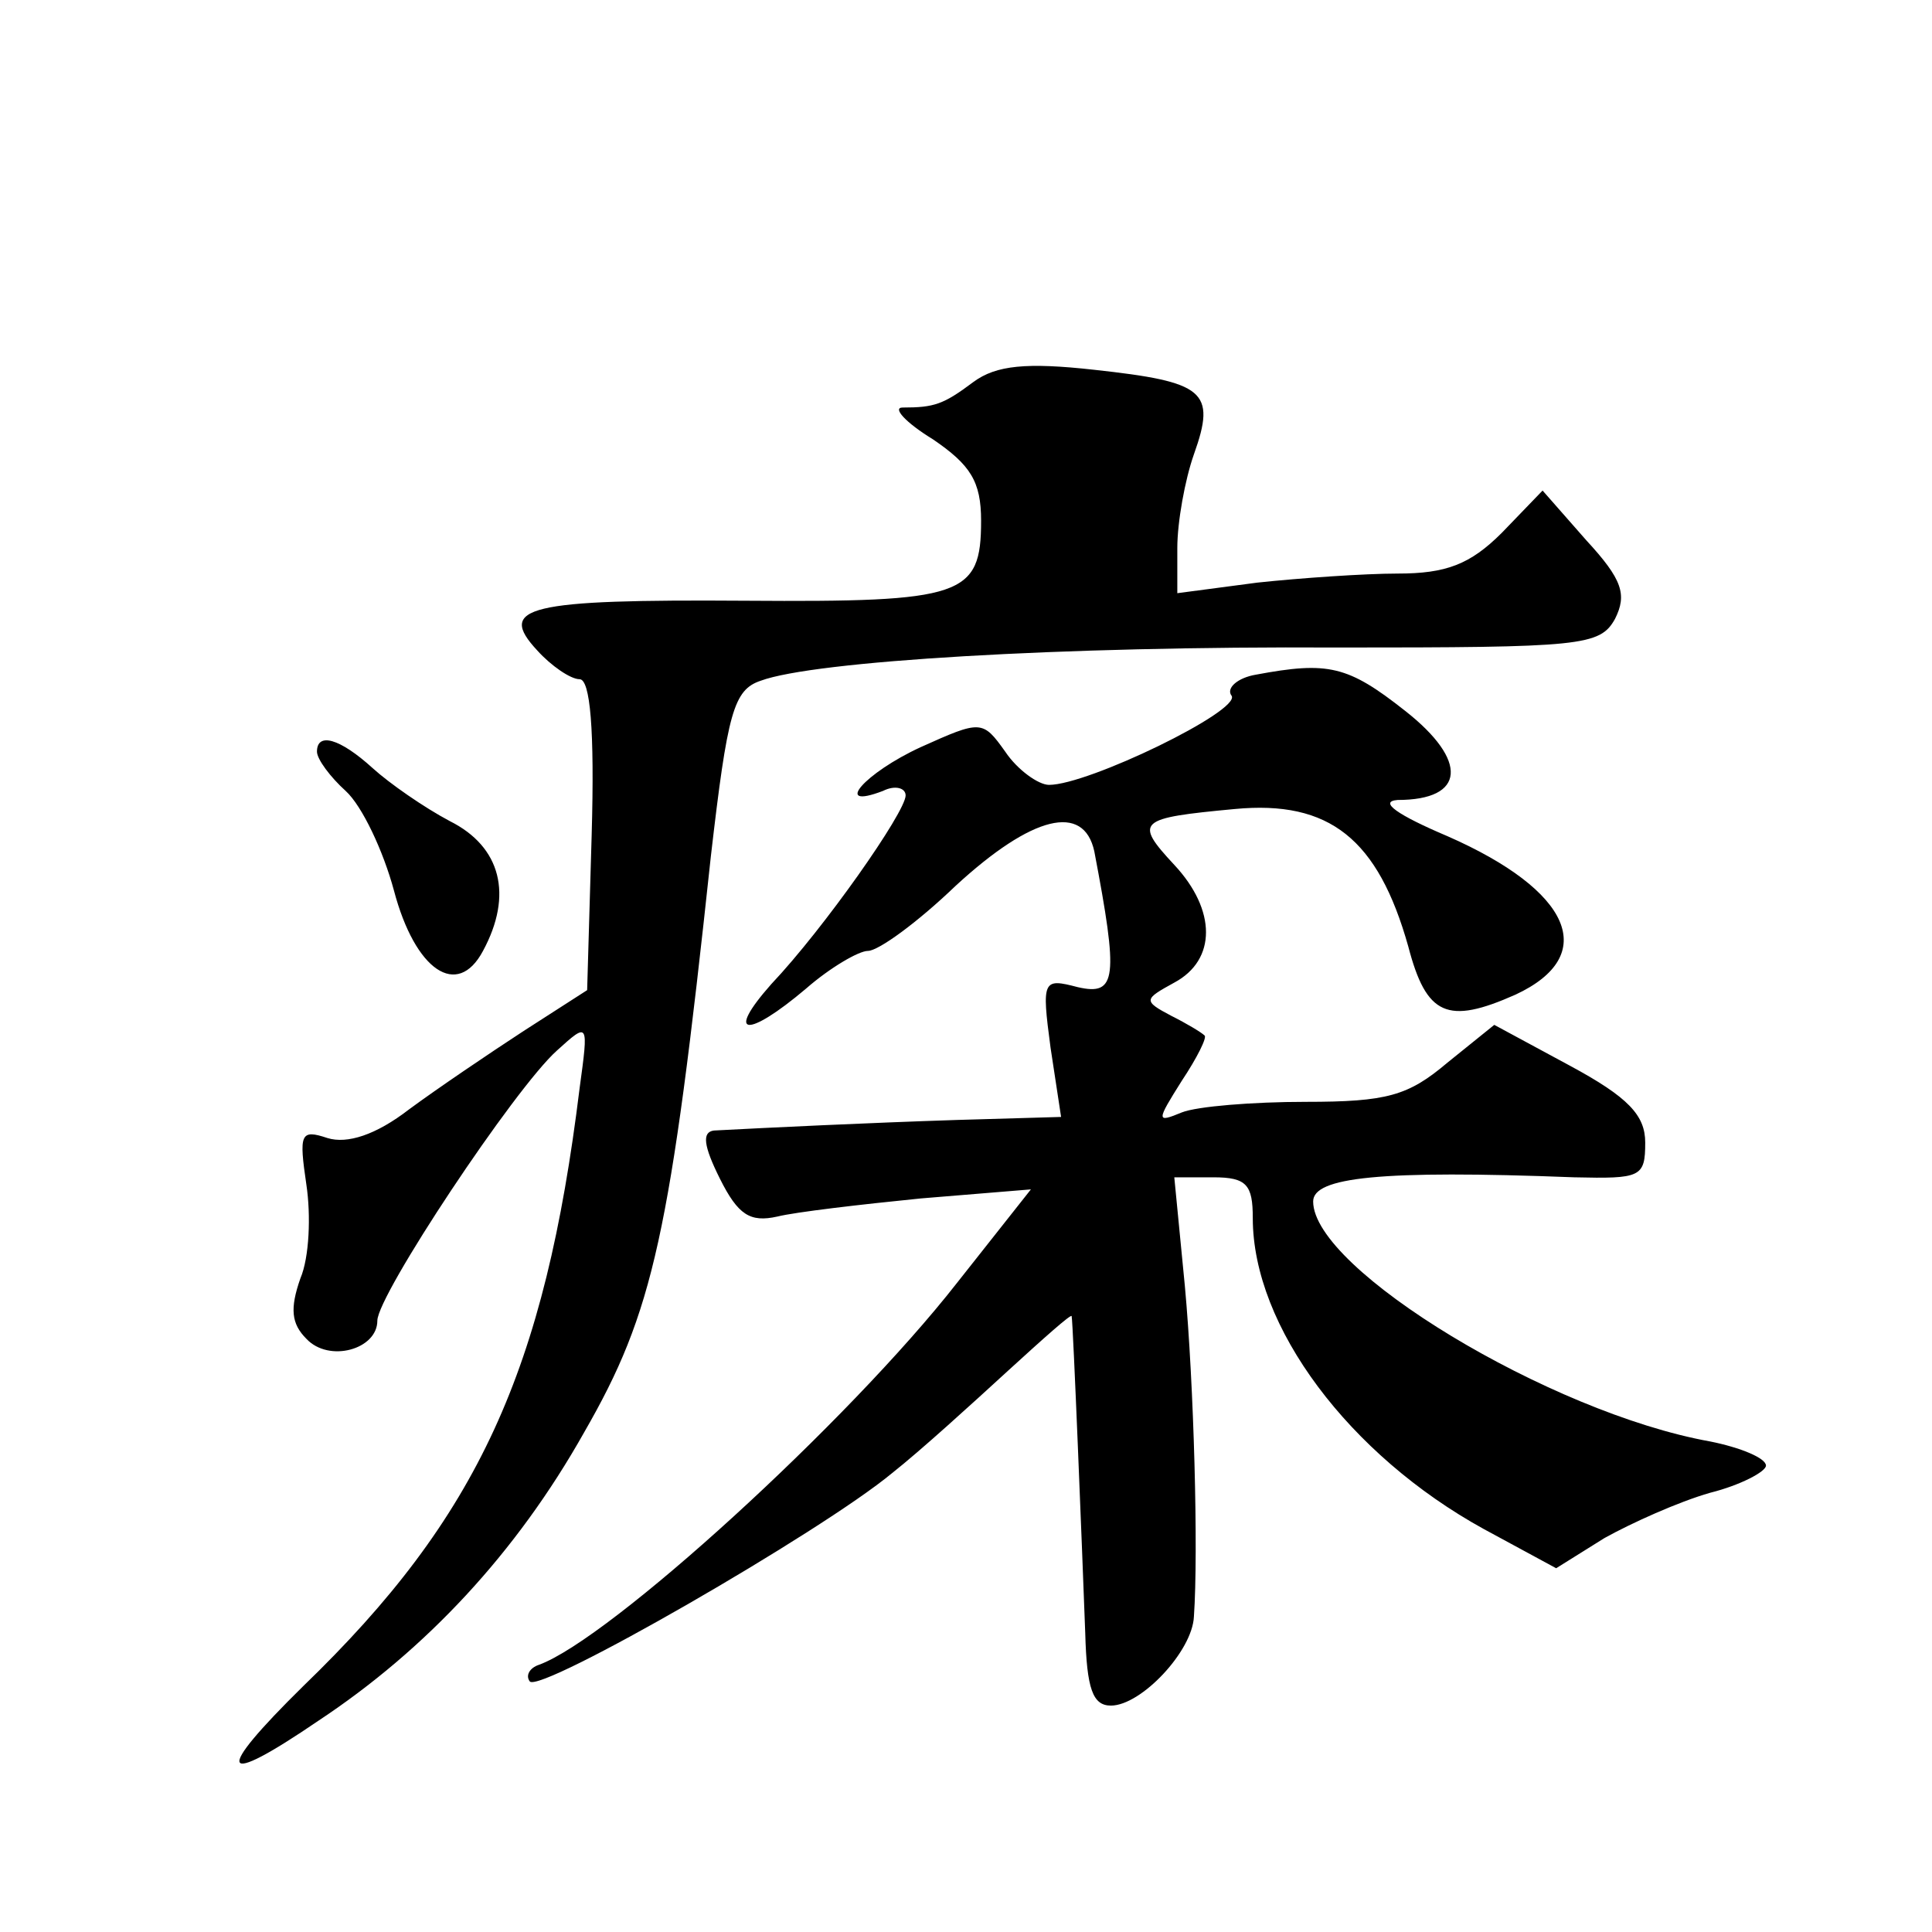
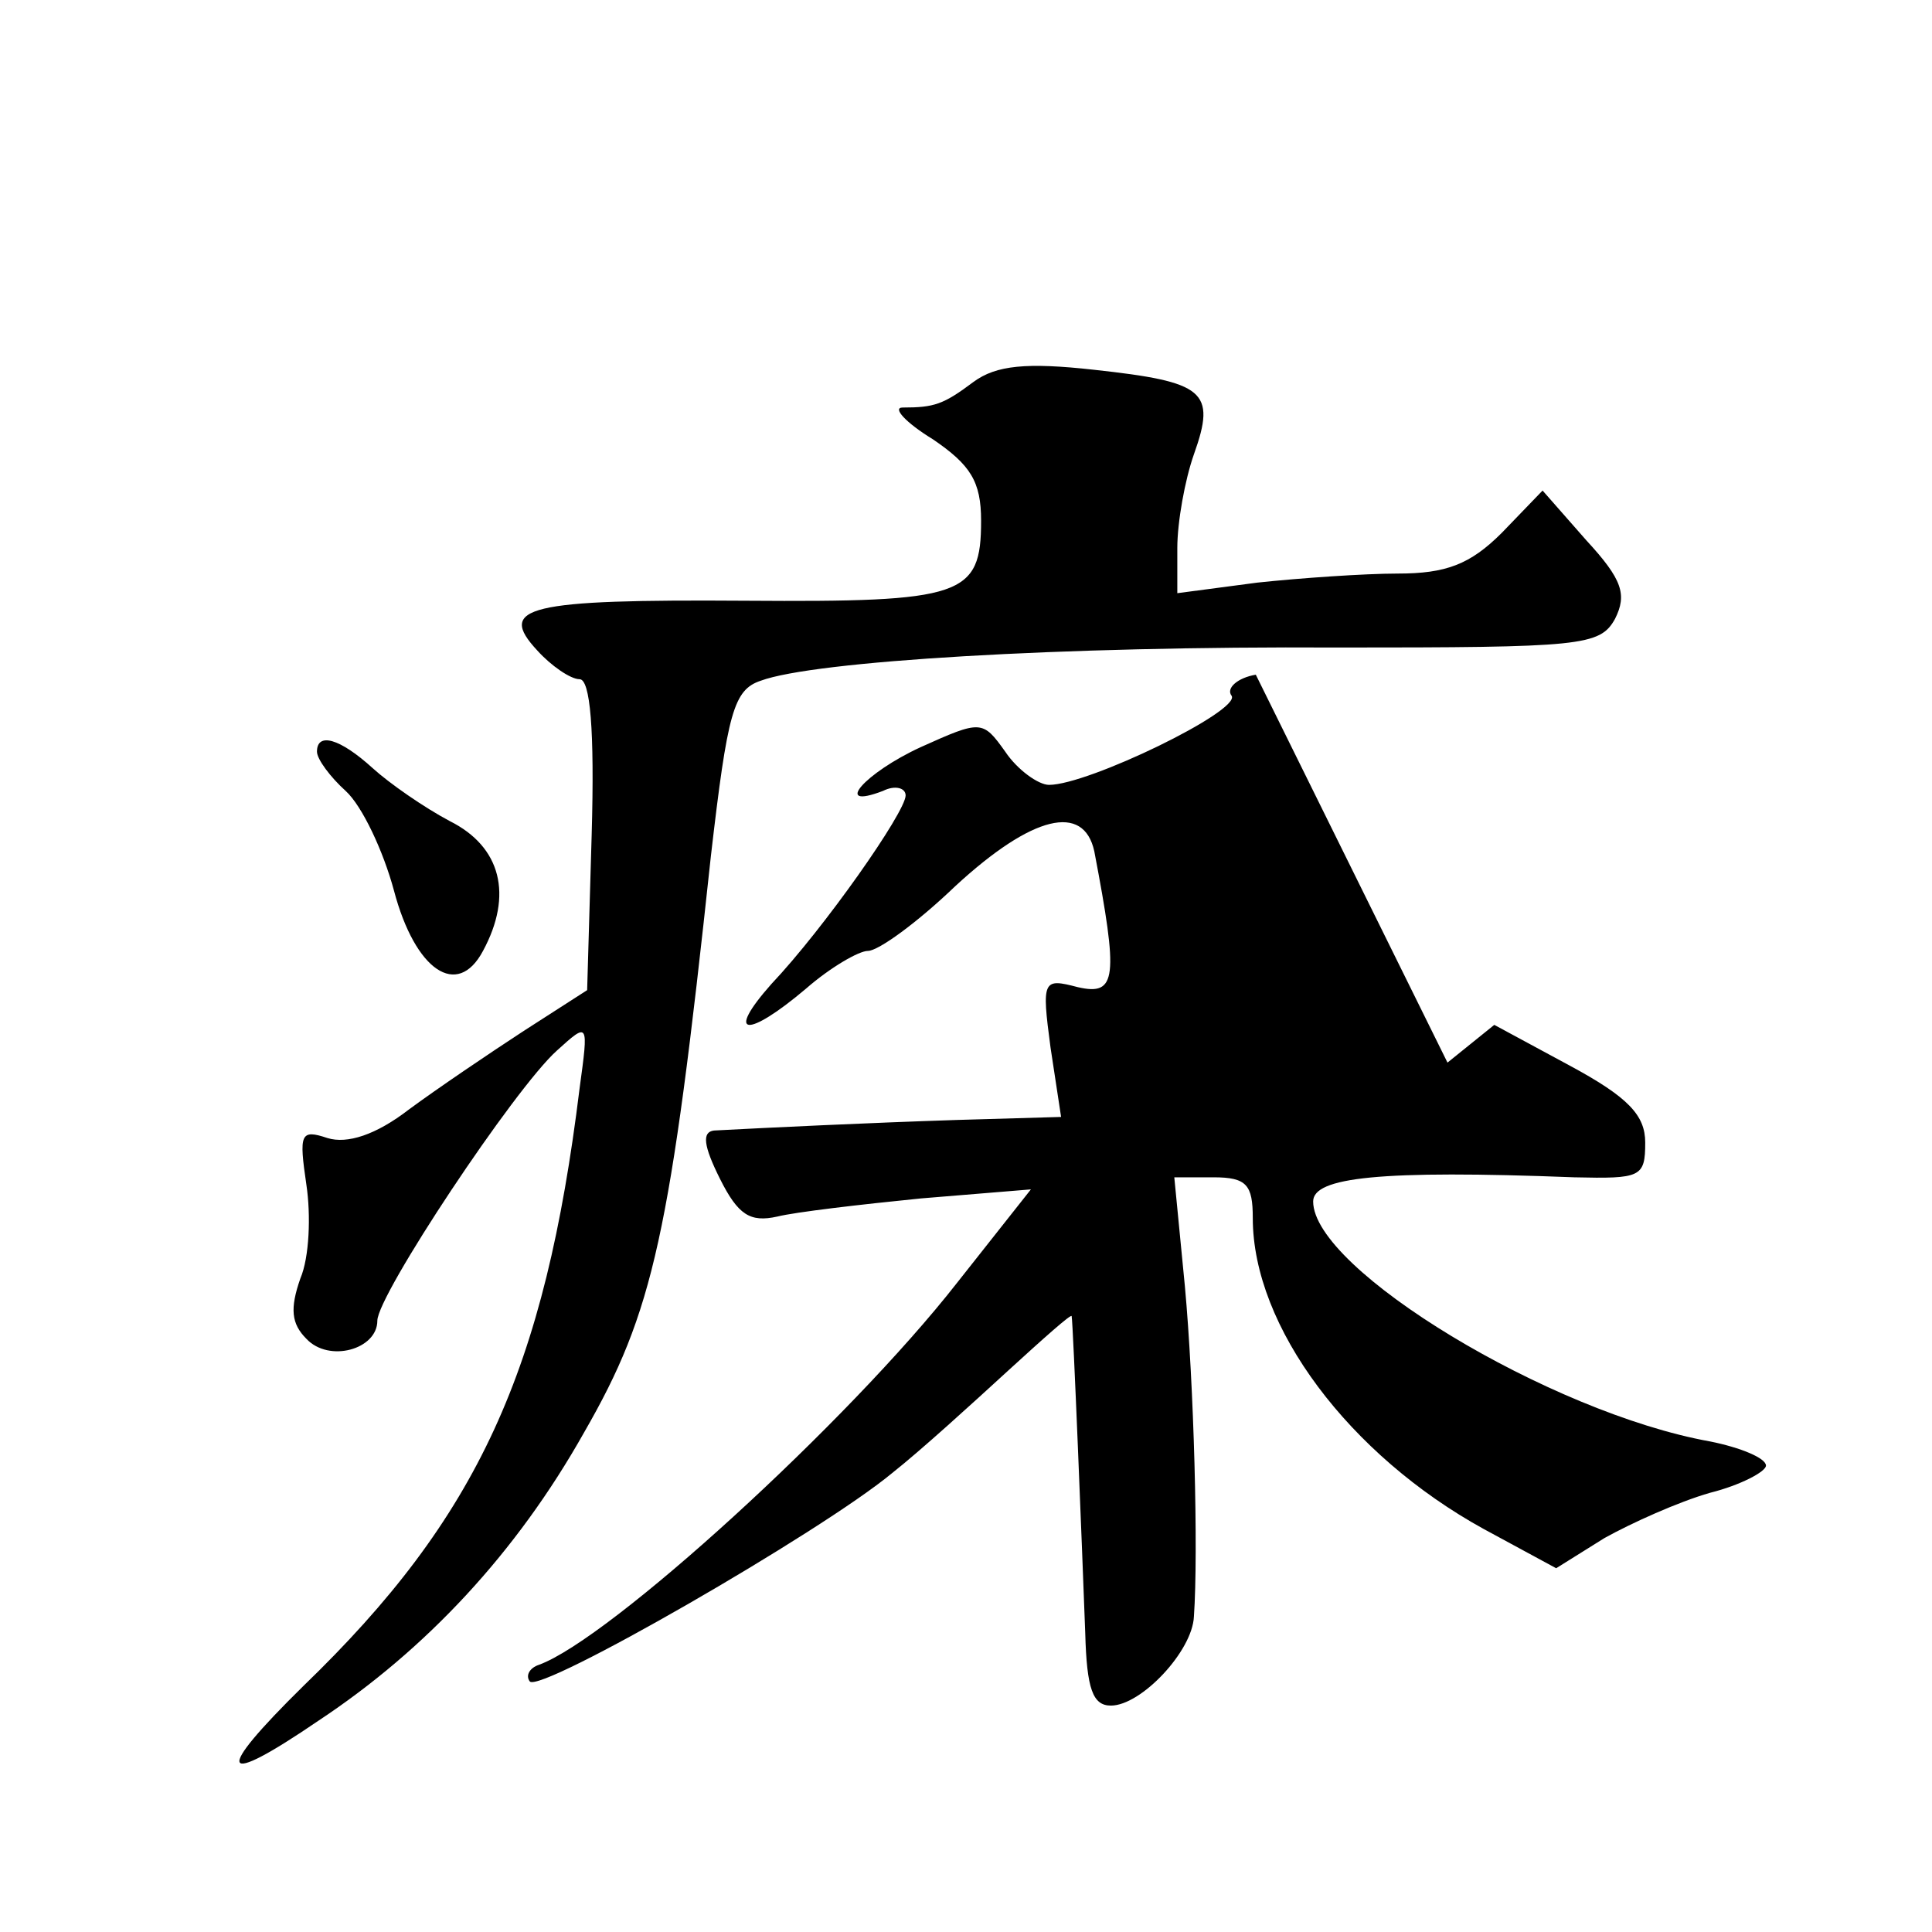
<svg xmlns="http://www.w3.org/2000/svg" version="1.0" width="128pt" height="128pt" viewBox="0 0 128 128" preserveAspectRatio="xMidYMid meet">
  <g transform="translate(0,128) scale(0.1,-0.1)" fill="#0" stroke="none">
-     <path d="M645 1027 c-20 -15 -26 -17 -47 -17 -7 0 2 -10 20 -21 25 -17 32 -28 32 -54 0 -50 -12 -54 -156 -53 -145 1 -165 -4 -138 -33 9 -10 22 -19 28 -19 7 0 10 -33 8 -103 l-3 -103 -42 -27 c-23 -15 -57 -38 -76 -52 -22 -17 -41 -23 -54 -19 -18 6 -19 3 -14 -31 3 -20 2 -48 -4 -62 -7 -20 -6 -30 4 -40 15 -16 47 -7 47 12 0 17 91 154 119 179 21 19 21 19 15 -25 -23 -187 -67 -284 -183 -396 -60 -59 -56 -68 10 -23 71 47 131 111 176 191 46 80 57 130 84 382 11 95 15 110 33 116 35 13 198 23 382 22 162 0 174 1 184 19 8 16 5 26 -19 52 l-29 33 -27 -28 c-21 -21 -37 -27 -69 -27 -22 0 -65 -3 -93 -6 l-53 -7 0 30 c0 17 5 45 11 62 15 42 7 48 -66 56 -45 5 -65 3 -80 -8z M832 833 c-12 -2 -20 -9 -16 -14 6 -10 -95 -59 -121 -59 -7 0 -21 10 -29 22 -15 21 -16 21 -56 3 -37 -17 -59 -42 -25 -29 8 4 15 2 15 -3 0 -11 -54 -88 -89 -125 -31 -35 -16 -36 23 -3 16 14 35 25 41 25 7 0 33 19 58 43 51 47 85 55 92 23 16 -84 15 -96 -11 -90 -23 6 -24 5 -18 -40 l7 -46 -69 -2 c-61 -2 -123 -5 -161 -7 -8 -1 -7 -10 4 -32 12 -24 20 -29 38 -25 12 3 55 8 95 12 l73 6 -49 -62 c-72 -92 -230 -236 -277 -253 -6 -2 -9 -7 -6 -11 7 -8 193 99 240 138 19 15 53 46 77 68 23 21 42 38 42 36 1 -5 7 -156 9 -210 1 -37 5 -48 17 -48 20 0 54 36 55 59 3 43 0 154 -6 219 l-7 72 26 0 c22 0 26 -5 26 -27 0 -72 64 -157 153 -206 l48 -26 32 20 c18 10 49 24 70 30 20 5 37 14 37 18 0 5 -17 12 -37 16 -106 19 -263 114 -263 159 0 16 44 21 173 16 44 -1 47 0 47 23 0 18 -11 30 -50 51 l-50 27 -31 -25 c-26 -22 -40 -26 -94 -26 -35 0 -72 -3 -82 -7 -17 -7 -17 -6 0 21 10 15 17 29 15 30 -2 2 -12 8 -22 13 -19 10 -18 11 2 22 28 15 28 48 0 78 -27 29 -24 31 40 37 63 6 95 -20 115 -91 12 -46 26 -52 71 -32 56 26 37 69 -45 105 -33 14 -46 23 -33 24 45 0 47 26 5 59 -38 30 -51 33 -99 24z M210 782 c0 -5 9 -17 19 -26 11 -10 25 -40 32 -66 14 -53 42 -72 59 -40 20 37 12 69 -22 86 -17 9 -40 25 -51 35 -22 20 -37 24 -37 11z" />
+     <path d="M645 1027 c-20 -15 -26 -17 -47 -17 -7 0 2 -10 20 -21 25 -17 32 -28 32 -54 0 -50 -12 -54 -156 -53 -145 1 -165 -4 -138 -33 9 -10 22 -19 28 -19 7 0 10 -33 8 -103 l-3 -103 -42 -27 c-23 -15 -57 -38 -76 -52 -22 -17 -41 -23 -54 -19 -18 6 -19 3 -14 -31 3 -20 2 -48 -4 -62 -7 -20 -6 -30 4 -40 15 -16 47 -7 47 12 0 17 91 154 119 179 21 19 21 19 15 -25 -23 -187 -67 -284 -183 -396 -60 -59 -56 -68 10 -23 71 47 131 111 176 191 46 80 57 130 84 382 11 95 15 110 33 116 35 13 198 23 382 22 162 0 174 1 184 19 8 16 5 26 -19 52 l-29 33 -27 -28 c-21 -21 -37 -27 -69 -27 -22 0 -65 -3 -93 -6 l-53 -7 0 30 c0 17 5 45 11 62 15 42 7 48 -66 56 -45 5 -65 3 -80 -8z M832 833 c-12 -2 -20 -9 -16 -14 6 -10 -95 -59 -121 -59 -7 0 -21 10 -29 22 -15 21 -16 21 -56 3 -37 -17 -59 -42 -25 -29 8 4 15 2 15 -3 0 -11 -54 -88 -89 -125 -31 -35 -16 -36 23 -3 16 14 35 25 41 25 7 0 33 19 58 43 51 47 85 55 92 23 16 -84 15 -96 -11 -90 -23 6 -24 5 -18 -40 l7 -46 -69 -2 c-61 -2 -123 -5 -161 -7 -8 -1 -7 -10 4 -32 12 -24 20 -29 38 -25 12 3 55 8 95 12 l73 6 -49 -62 c-72 -92 -230 -236 -277 -253 -6 -2 -9 -7 -6 -11 7 -8 193 99 240 138 19 15 53 46 77 68 23 21 42 38 42 36 1 -5 7 -156 9 -210 1 -37 5 -48 17 -48 20 0 54 36 55 59 3 43 0 154 -6 219 l-7 72 26 0 c22 0 26 -5 26 -27 0 -72 64 -157 153 -206 l48 -26 32 20 c18 10 49 24 70 30 20 5 37 14 37 18 0 5 -17 12 -37 16 -106 19 -263 114 -263 159 0 16 44 21 173 16 44 -1 47 0 47 23 0 18 -11 30 -50 51 l-50 27 -31 -25 z M210 782 c0 -5 9 -17 19 -26 11 -10 25 -40 32 -66 14 -53 42 -72 59 -40 20 37 12 69 -22 86 -17 9 -40 25 -51 35 -22 20 -37 24 -37 11z" />
  </g>
</svg>